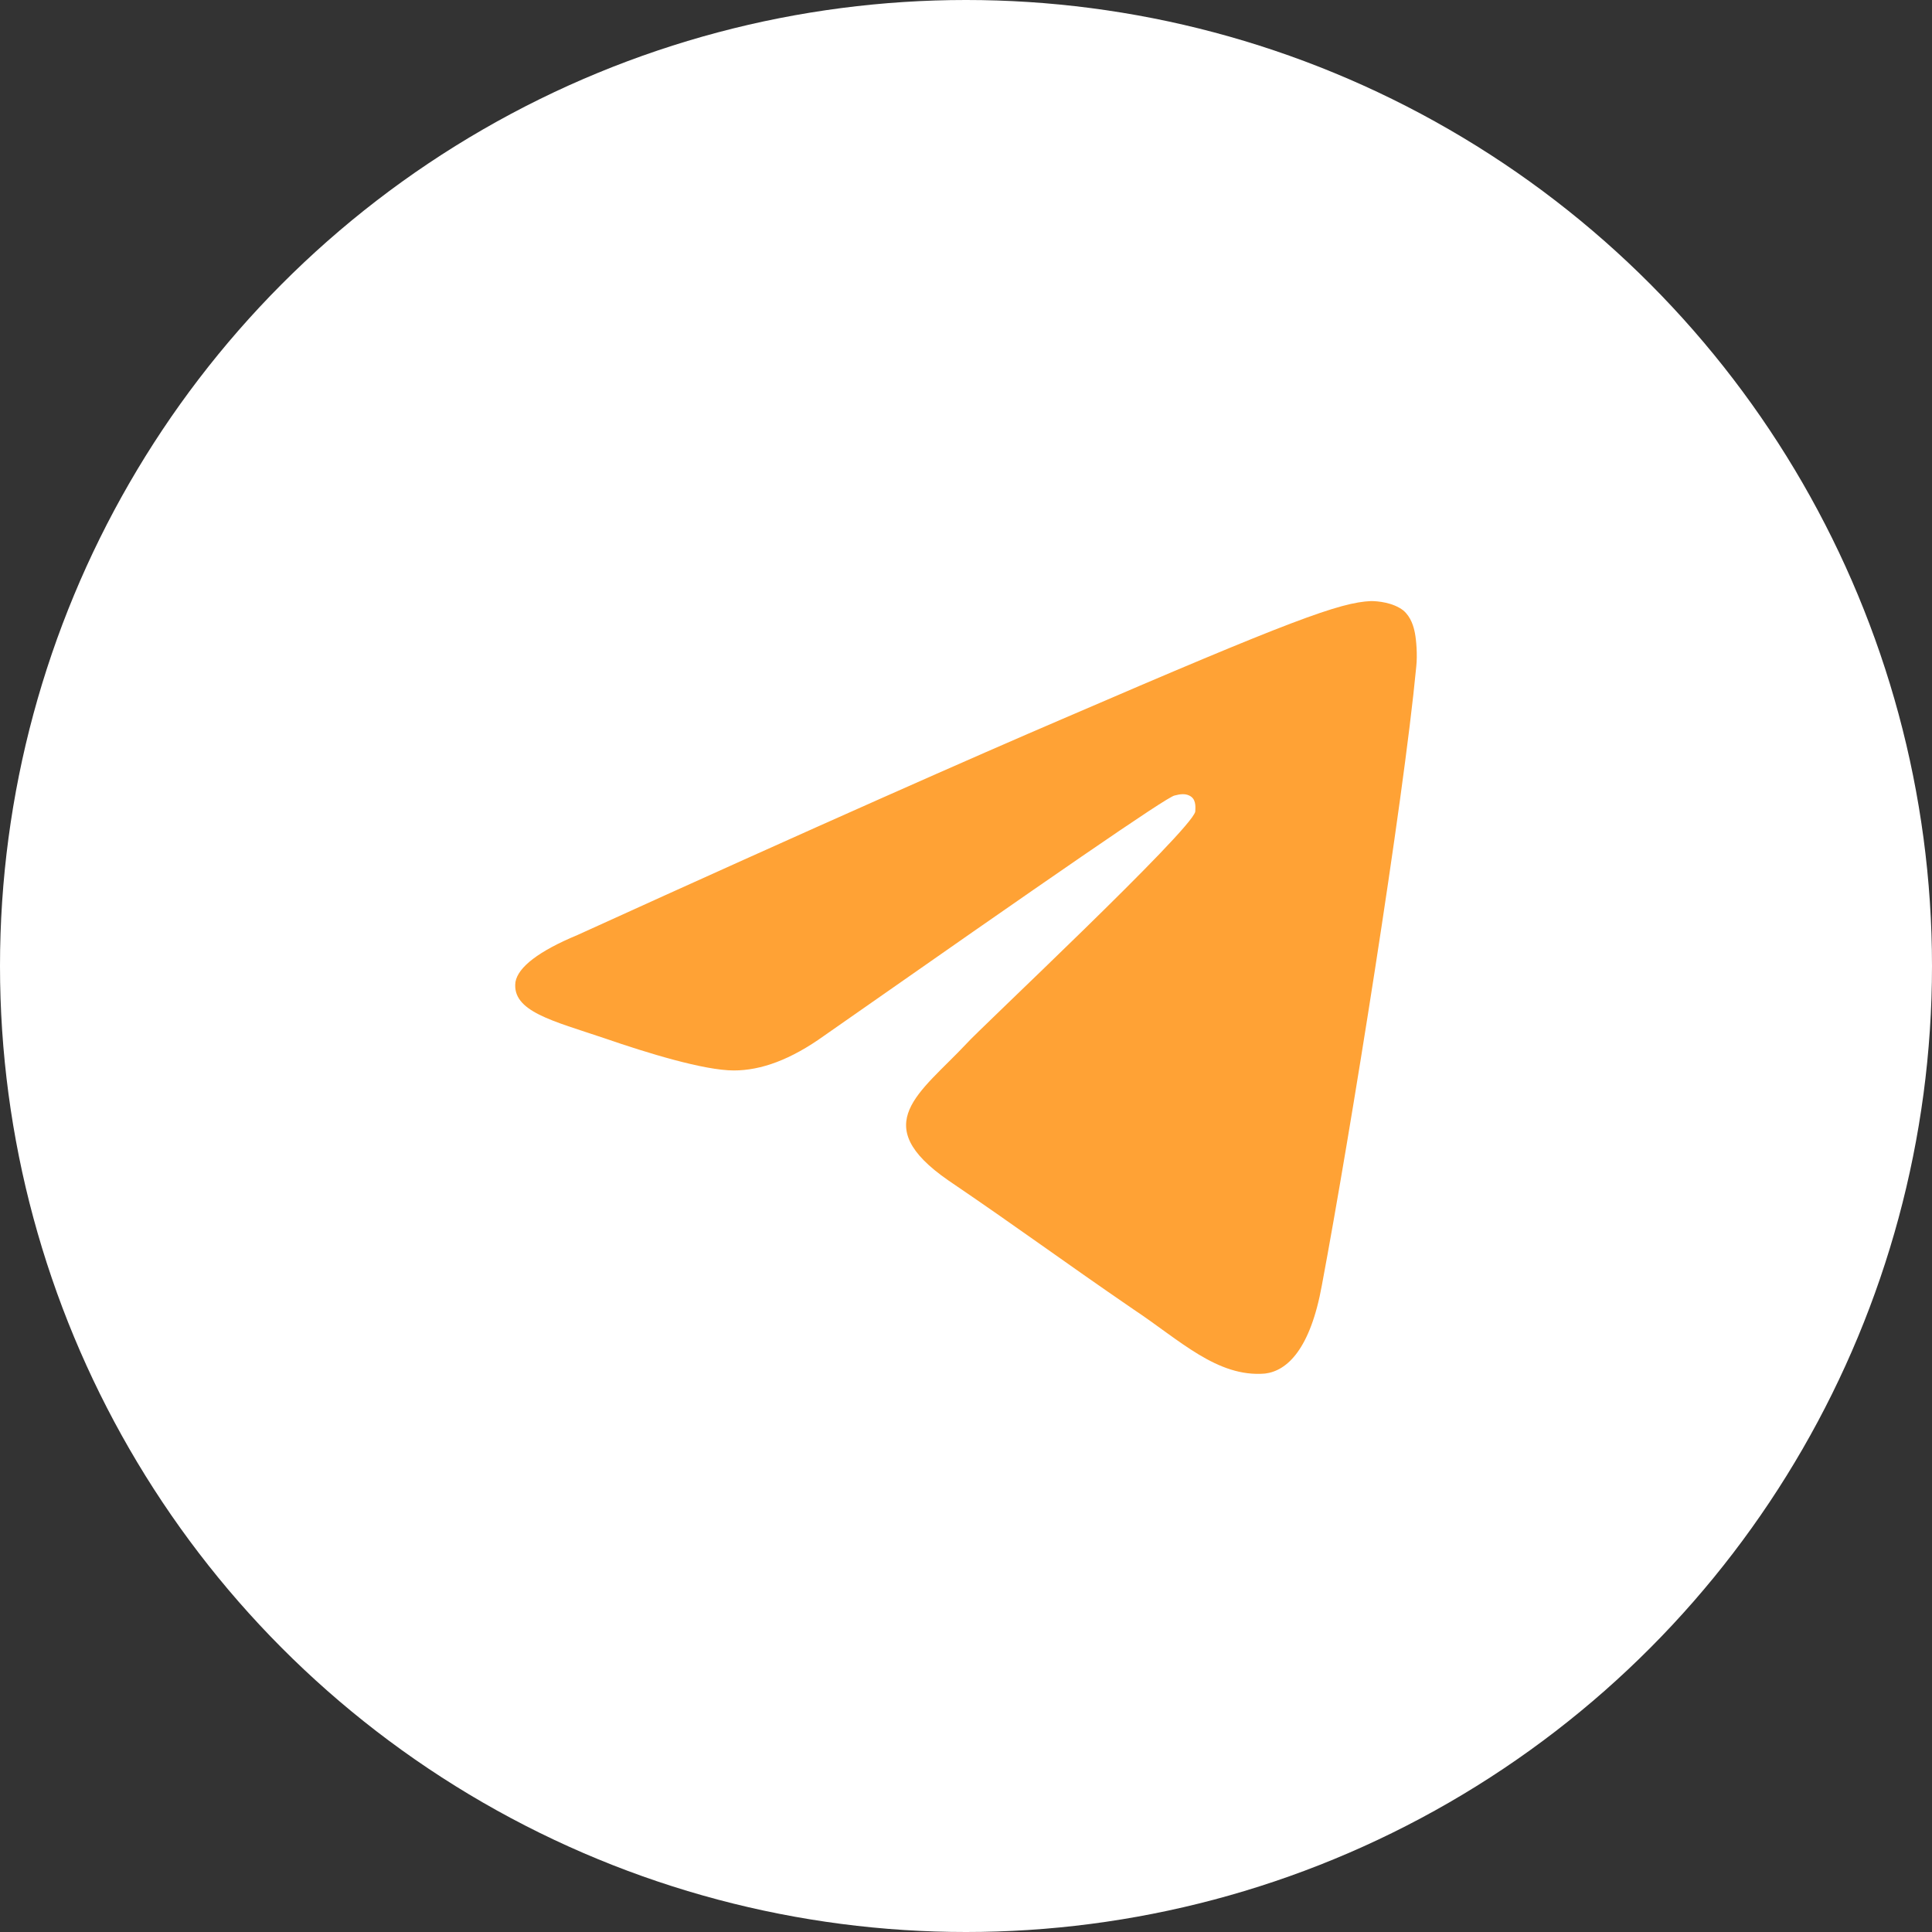
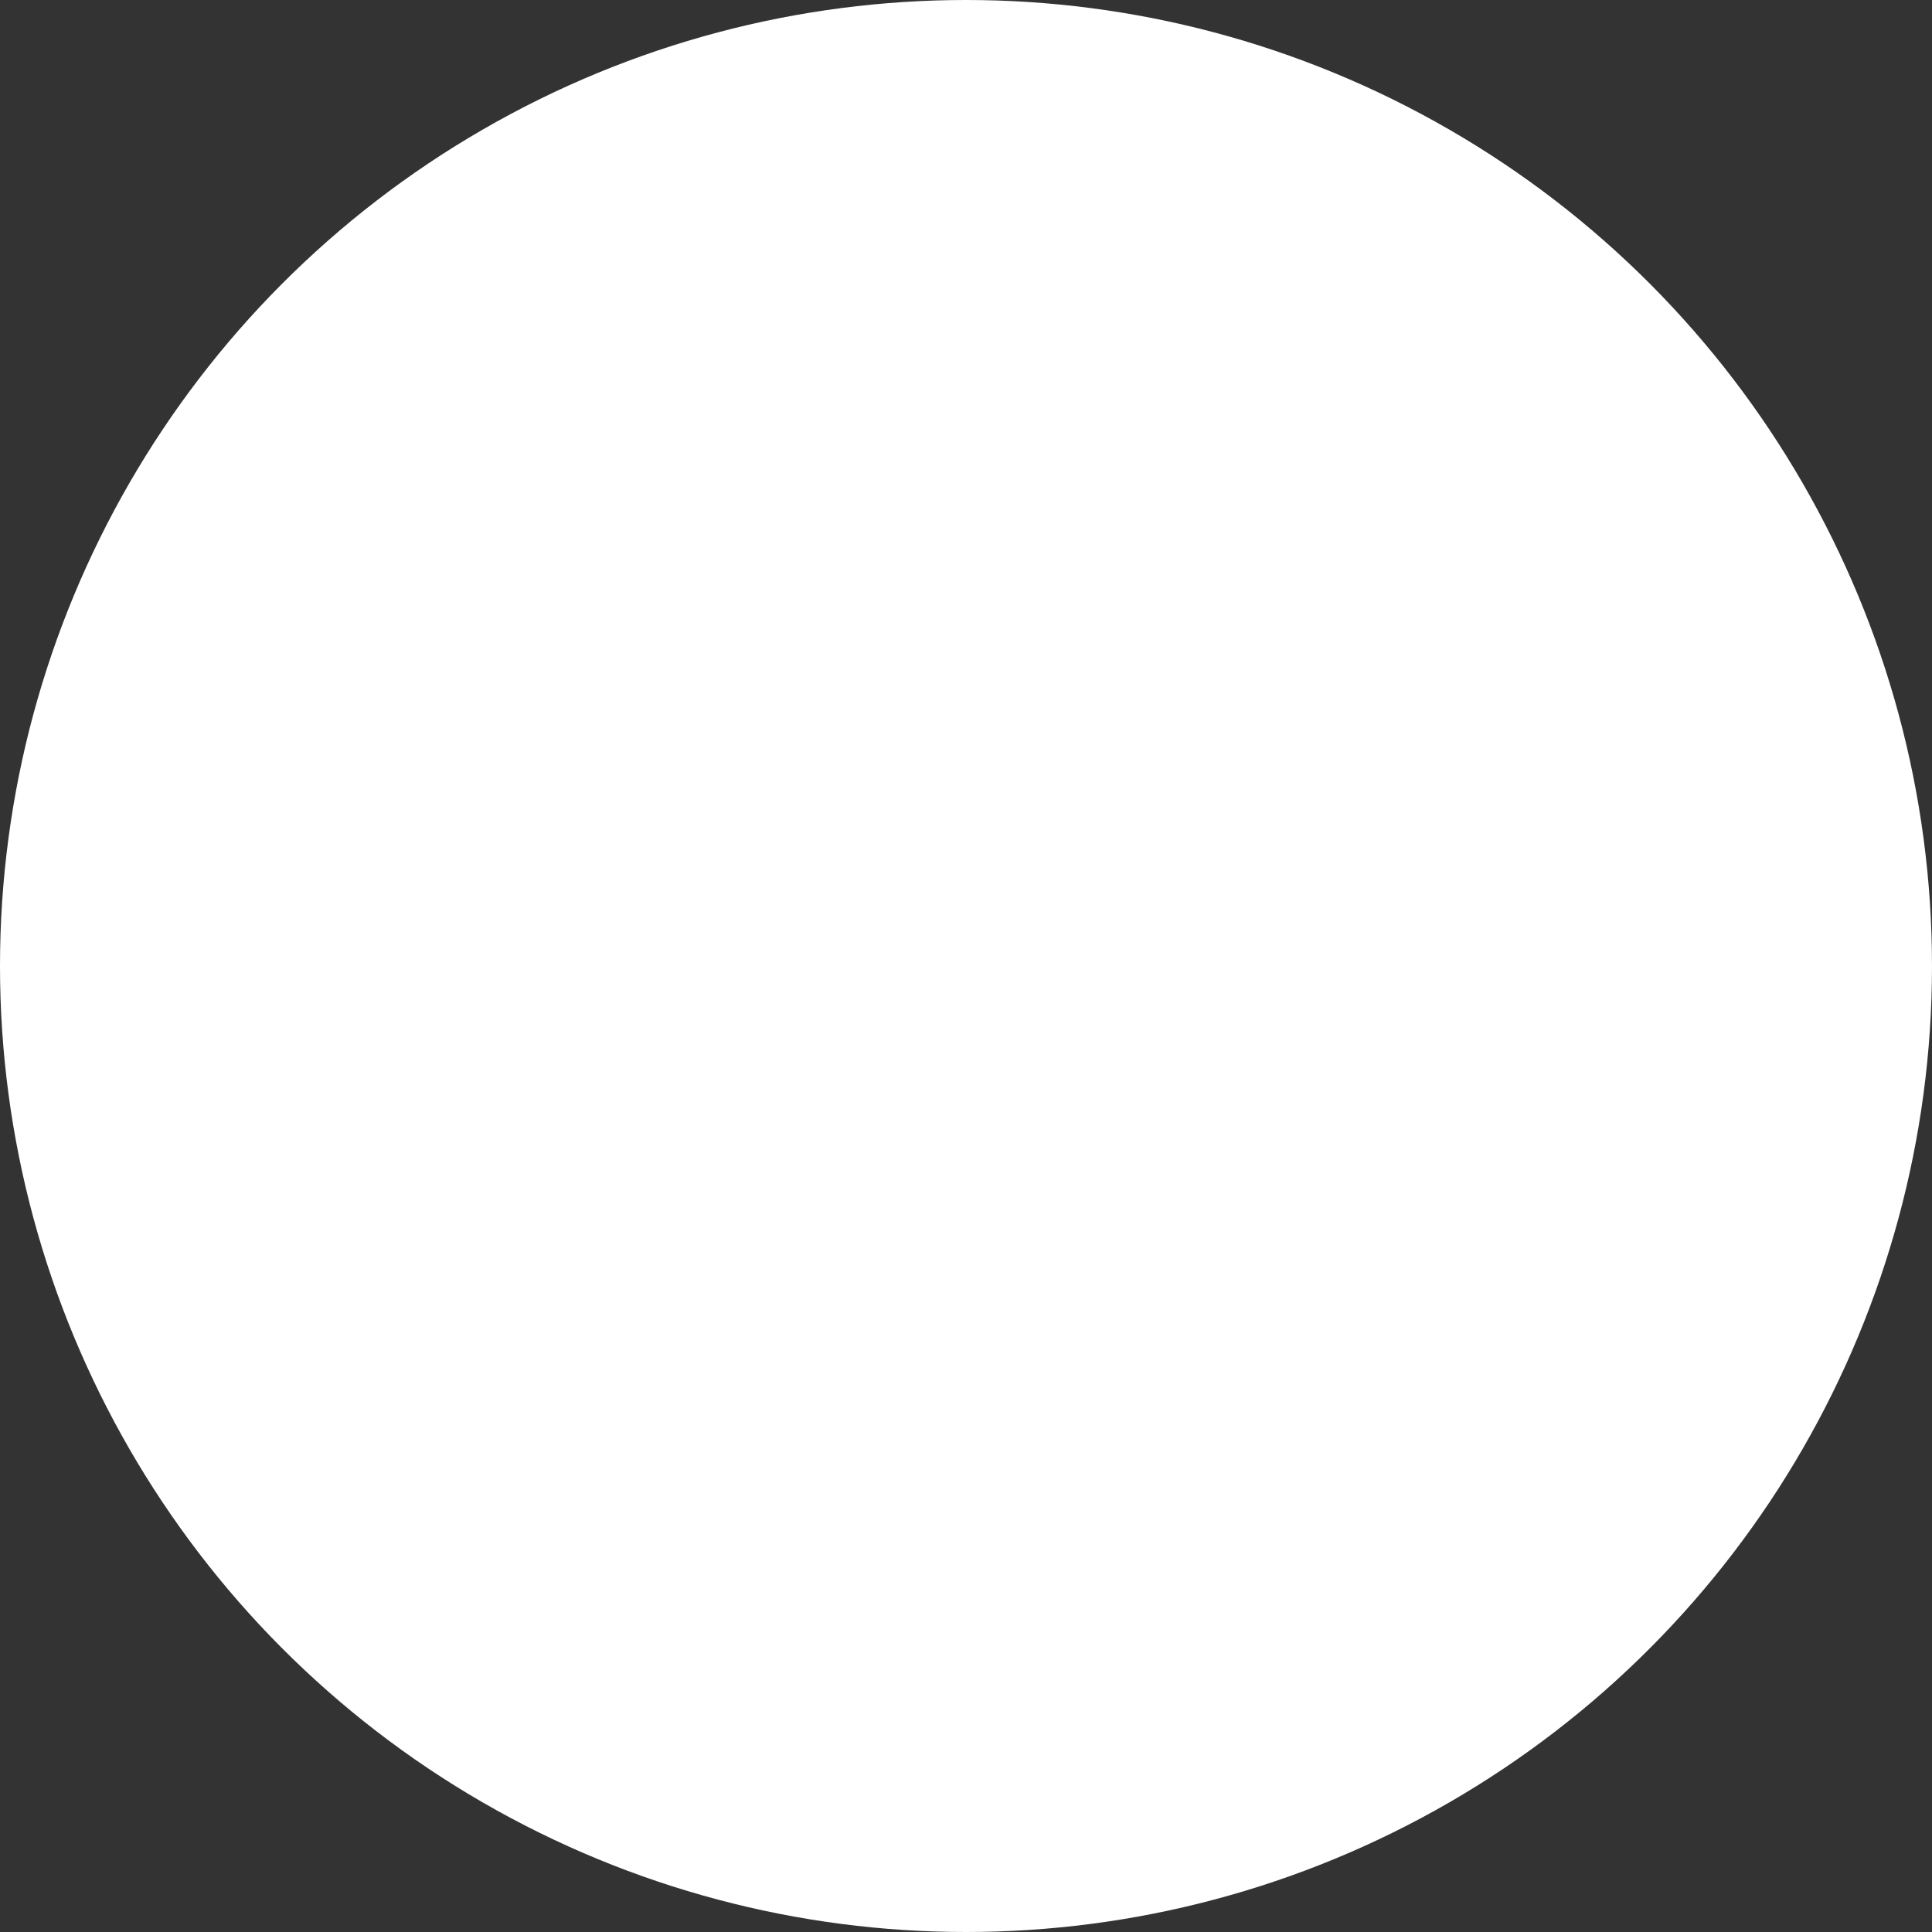
<svg xmlns="http://www.w3.org/2000/svg" width="45" height="45" viewBox="0 0 45 45" fill="none">
  <rect x="0" y="0" width="45" height="45" fill="#333333" stroke="none" />
  <circle cx="22.5" cy="22.5" r="22.5" fill="white" />
-   <path fill-rule="evenodd" clip-rule="evenodd" d="M13.451 21.778C19.08 19.217 22.843 17.561 24.739 16.749C30.098 14.437 31.212 14.031 31.934 14C32.084 14 32.446 14.031 32.687 14.219C32.867 14.375 32.927 14.594 32.957 14.75C32.987 14.906 33.018 15.249 32.987 15.531C32.687 18.686 31.452 26.401 30.79 29.931C30.519 31.431 29.977 31.931 29.465 31.993C28.352 32.087 27.479 31.212 26.395 30.494C24.709 29.338 23.746 28.619 22.09 27.495C20.194 26.183 21.428 25.464 22.512 24.308C22.783 23.996 27.75 19.342 27.84 18.904C27.84 18.842 27.87 18.654 27.75 18.561C27.629 18.467 27.479 18.498 27.358 18.529C27.178 18.561 24.468 20.435 19.2 24.121C18.418 24.683 17.725 24.933 17.093 24.933C16.401 24.933 15.076 24.527 14.083 24.184C12.879 23.777 11.916 23.559 12.006 22.872C12.066 22.528 12.548 22.153 13.451 21.778Z" fill="#FFA235" />
</svg>